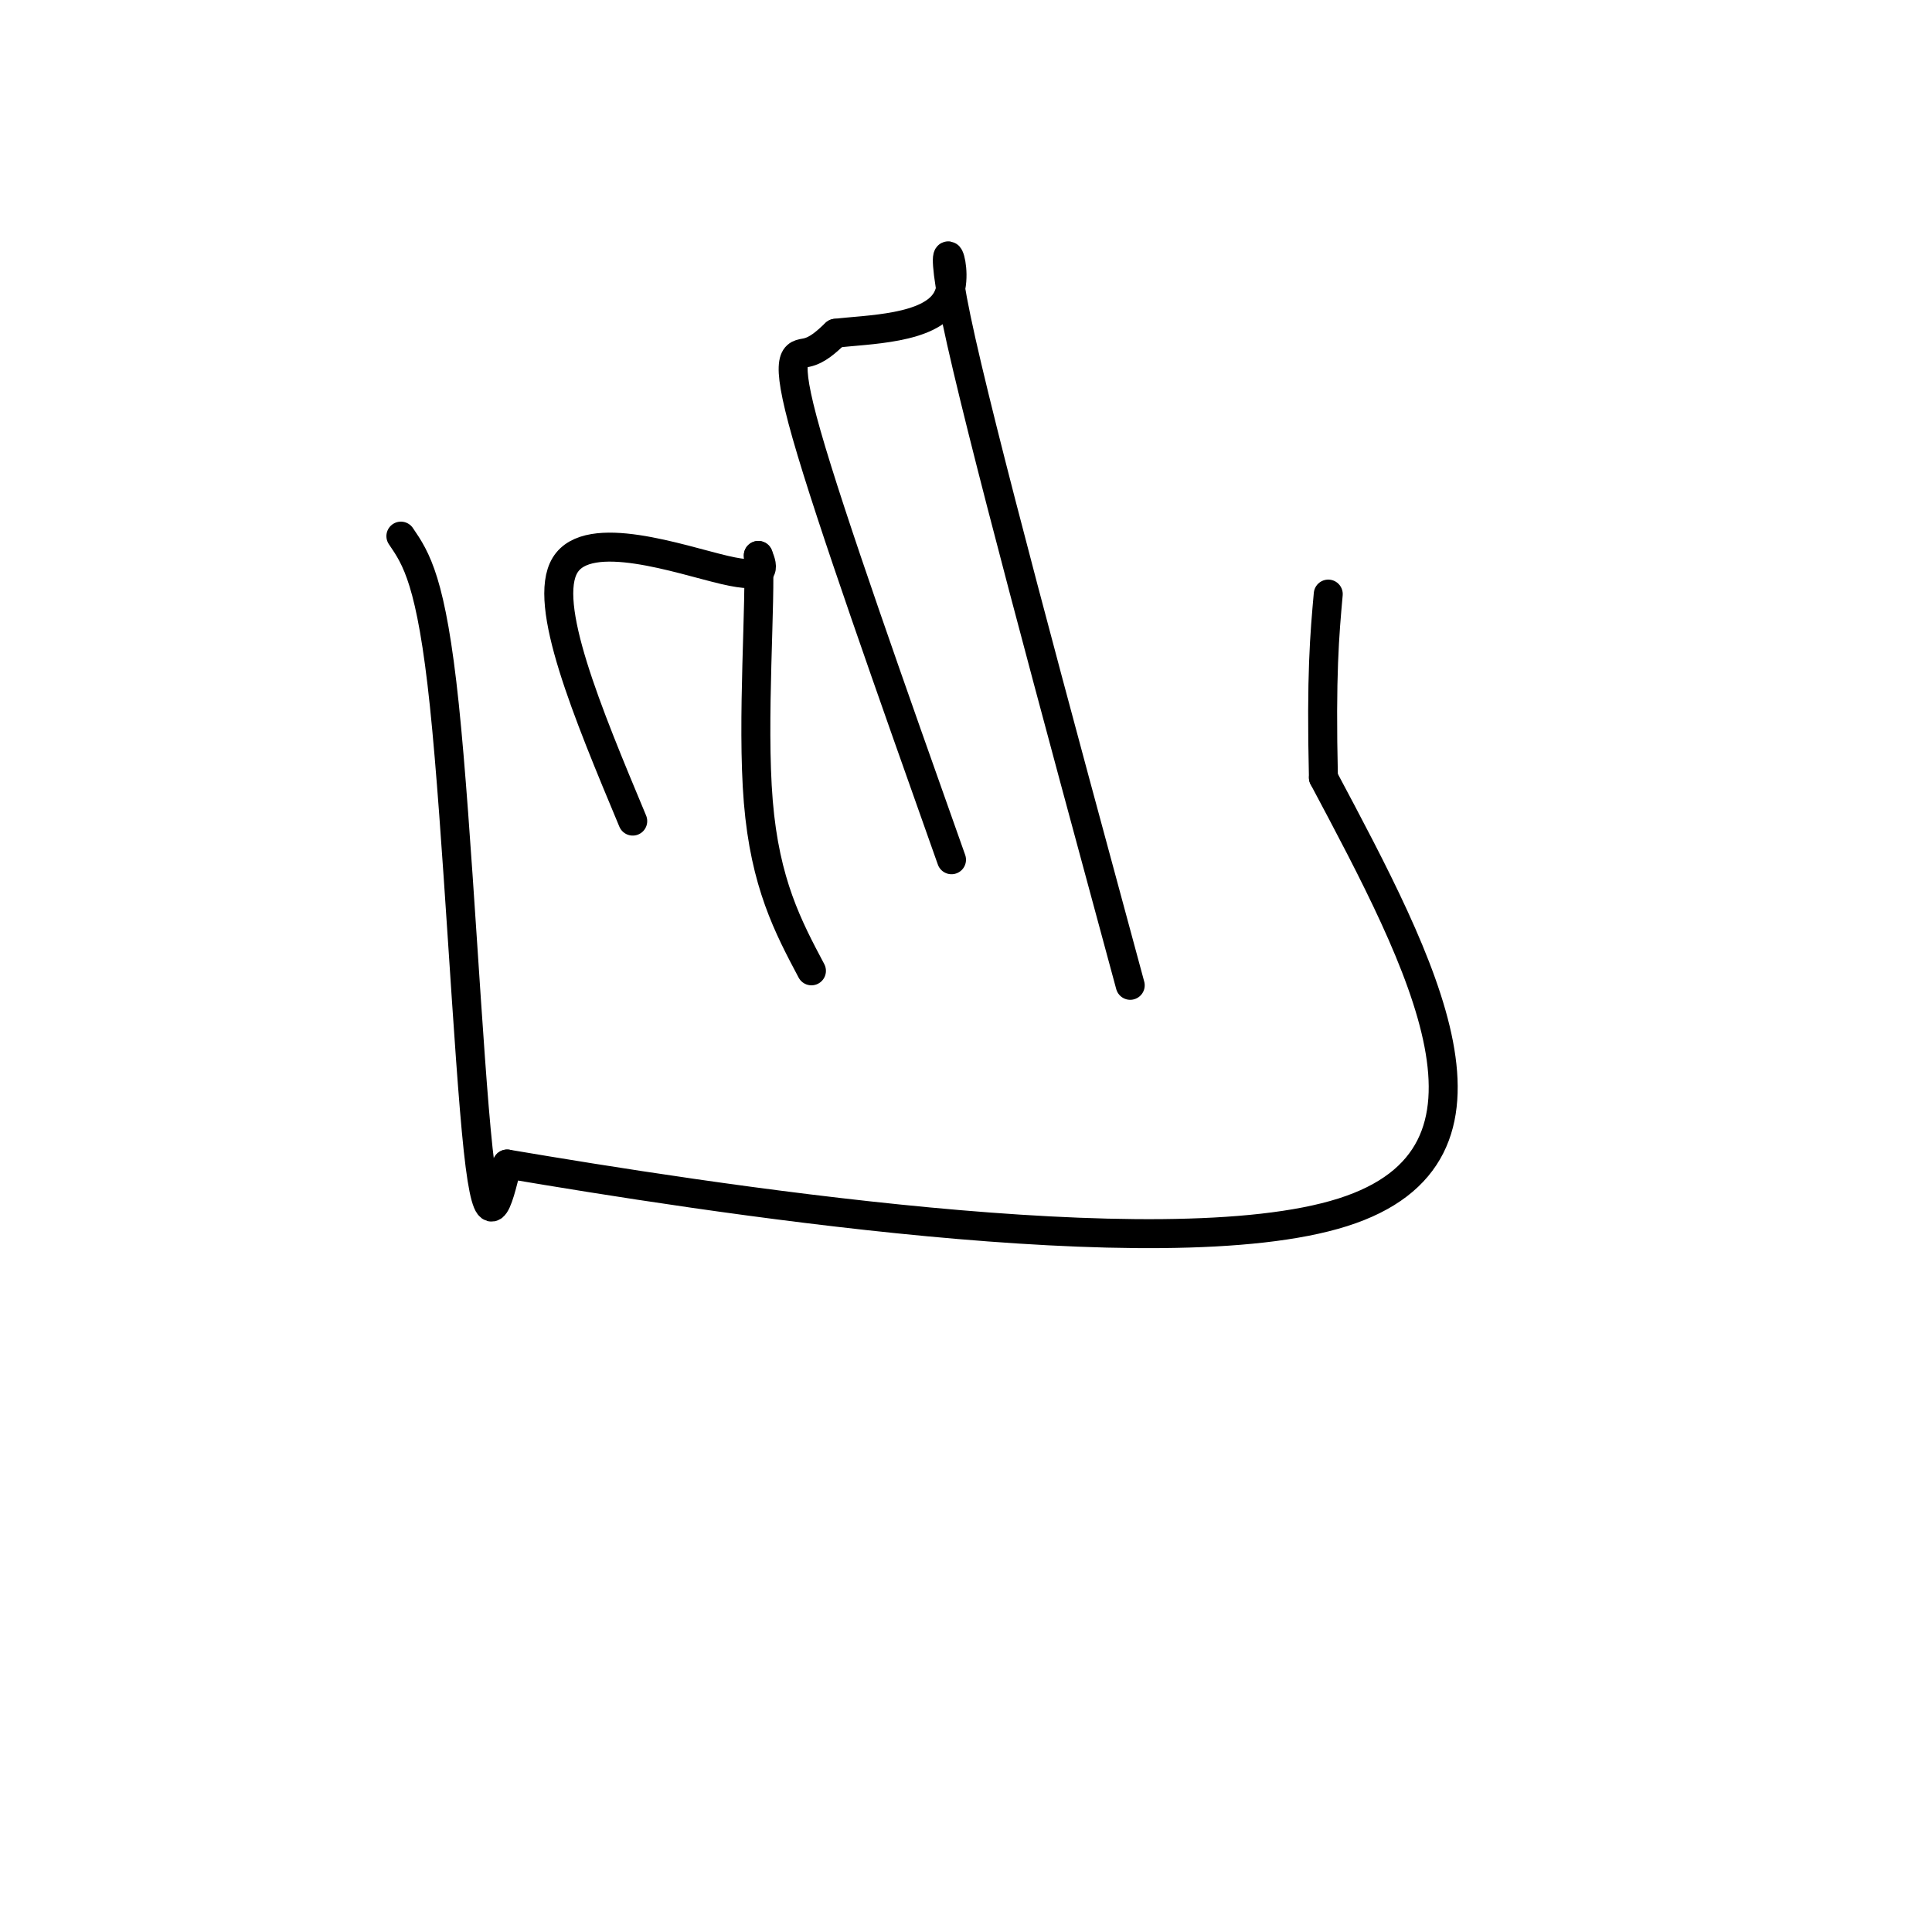
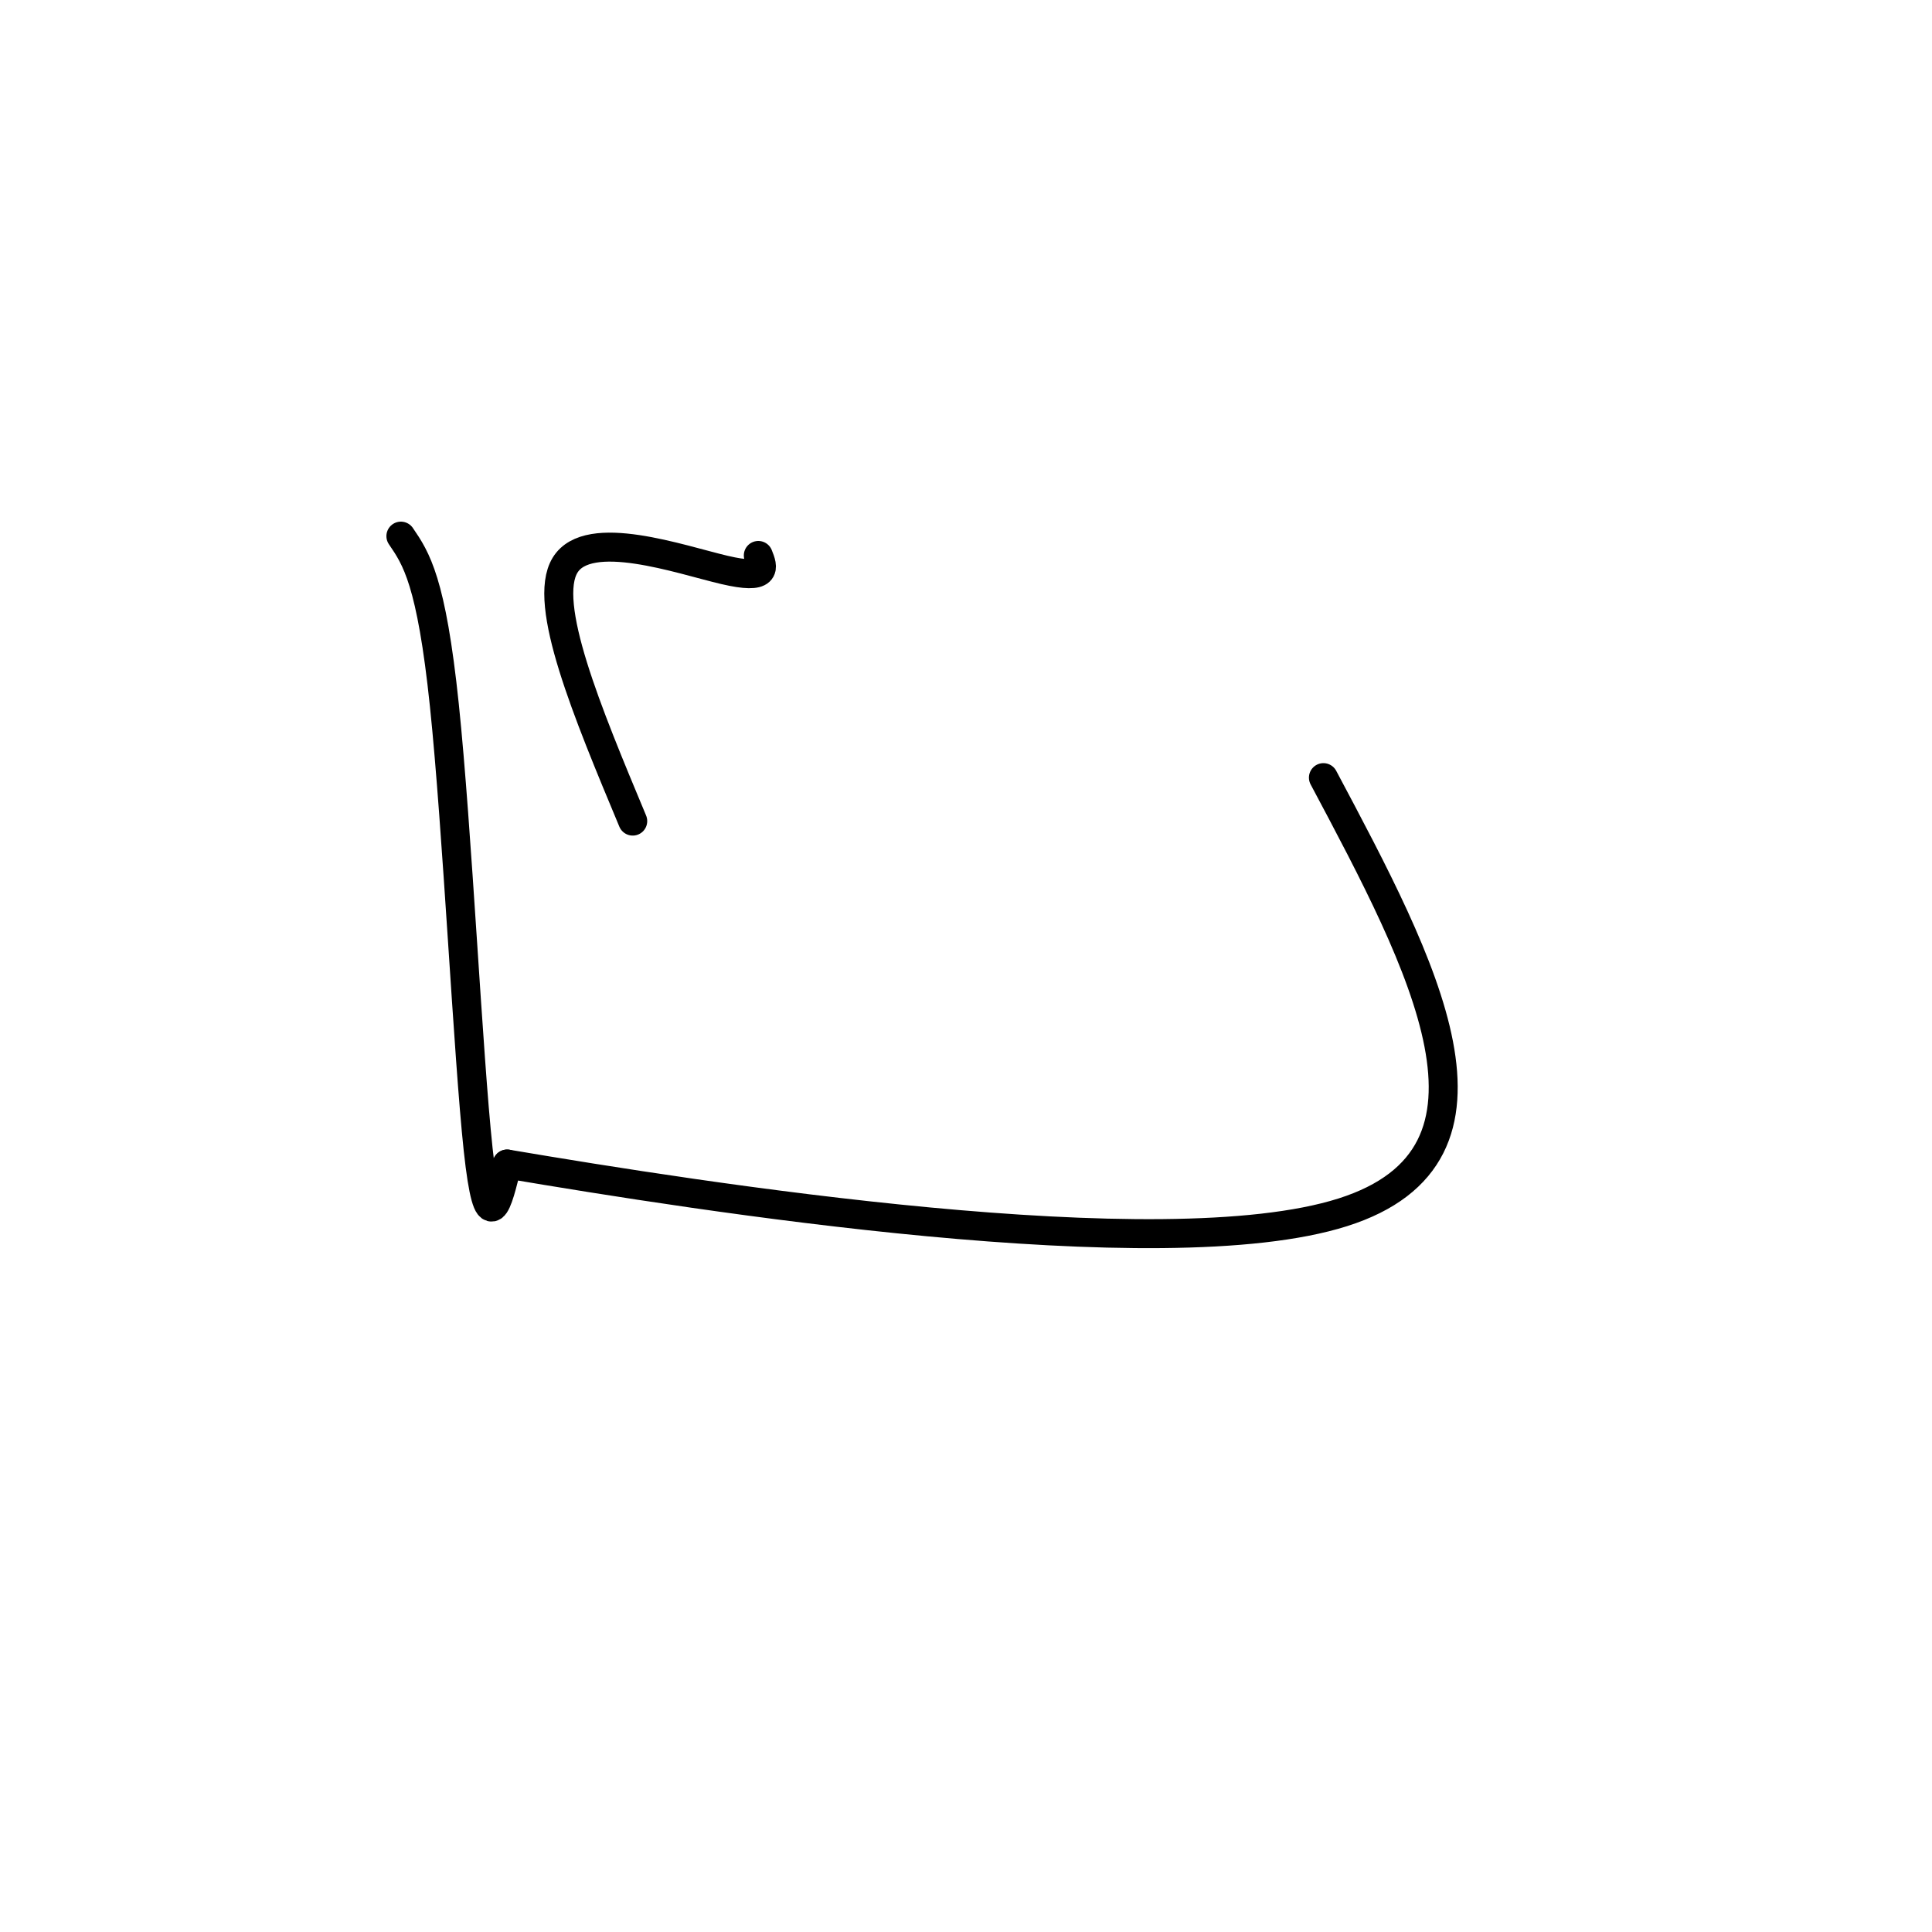
<svg xmlns="http://www.w3.org/2000/svg" viewBox="0 0 400 400" version="1.1">
  <g fill="none" stroke="#000000" stroke-width="6" stroke-linecap="round" stroke-linejoin="round">
    <path d="M83,111c3.156,4.622 6.311,9.244 9,35c2.689,25.756 4.911,72.644 7,92c2.089,19.356 4.044,11.178 6,3" />
    <path d="M105,241c39.556,6.689 135.444,21.911 173,10c37.556,-11.911 16.778,-50.956 -4,-90" />
-     <path d="M274,161c-0.500,-21.333 0.250,-29.667 1,-38" />
    <path d="M131,170c-9.422,-22.556 -18.844,-45.111 -14,-53c4.844,-7.889 23.956,-1.111 33,1c9.044,2.111 8.022,-0.444 7,-3" />
-     <path d="M157,115c0.600,9.311 -1.400,34.089 0,51c1.400,16.911 6.200,25.956 11,35" />
-     <path d="M197,178c-12.533,-35.356 -25.067,-70.711 -30,-88c-4.933,-17.289 -2.267,-16.511 0,-17c2.267,-0.489 4.133,-2.244 6,-4" />
-     <path d="M173,69c6.440,-0.798 19.542,-0.792 23,-7c3.458,-6.208 -2.726,-18.631 2,4c4.726,22.631 20.363,80.315 36,138" />
  </g>
</svg>